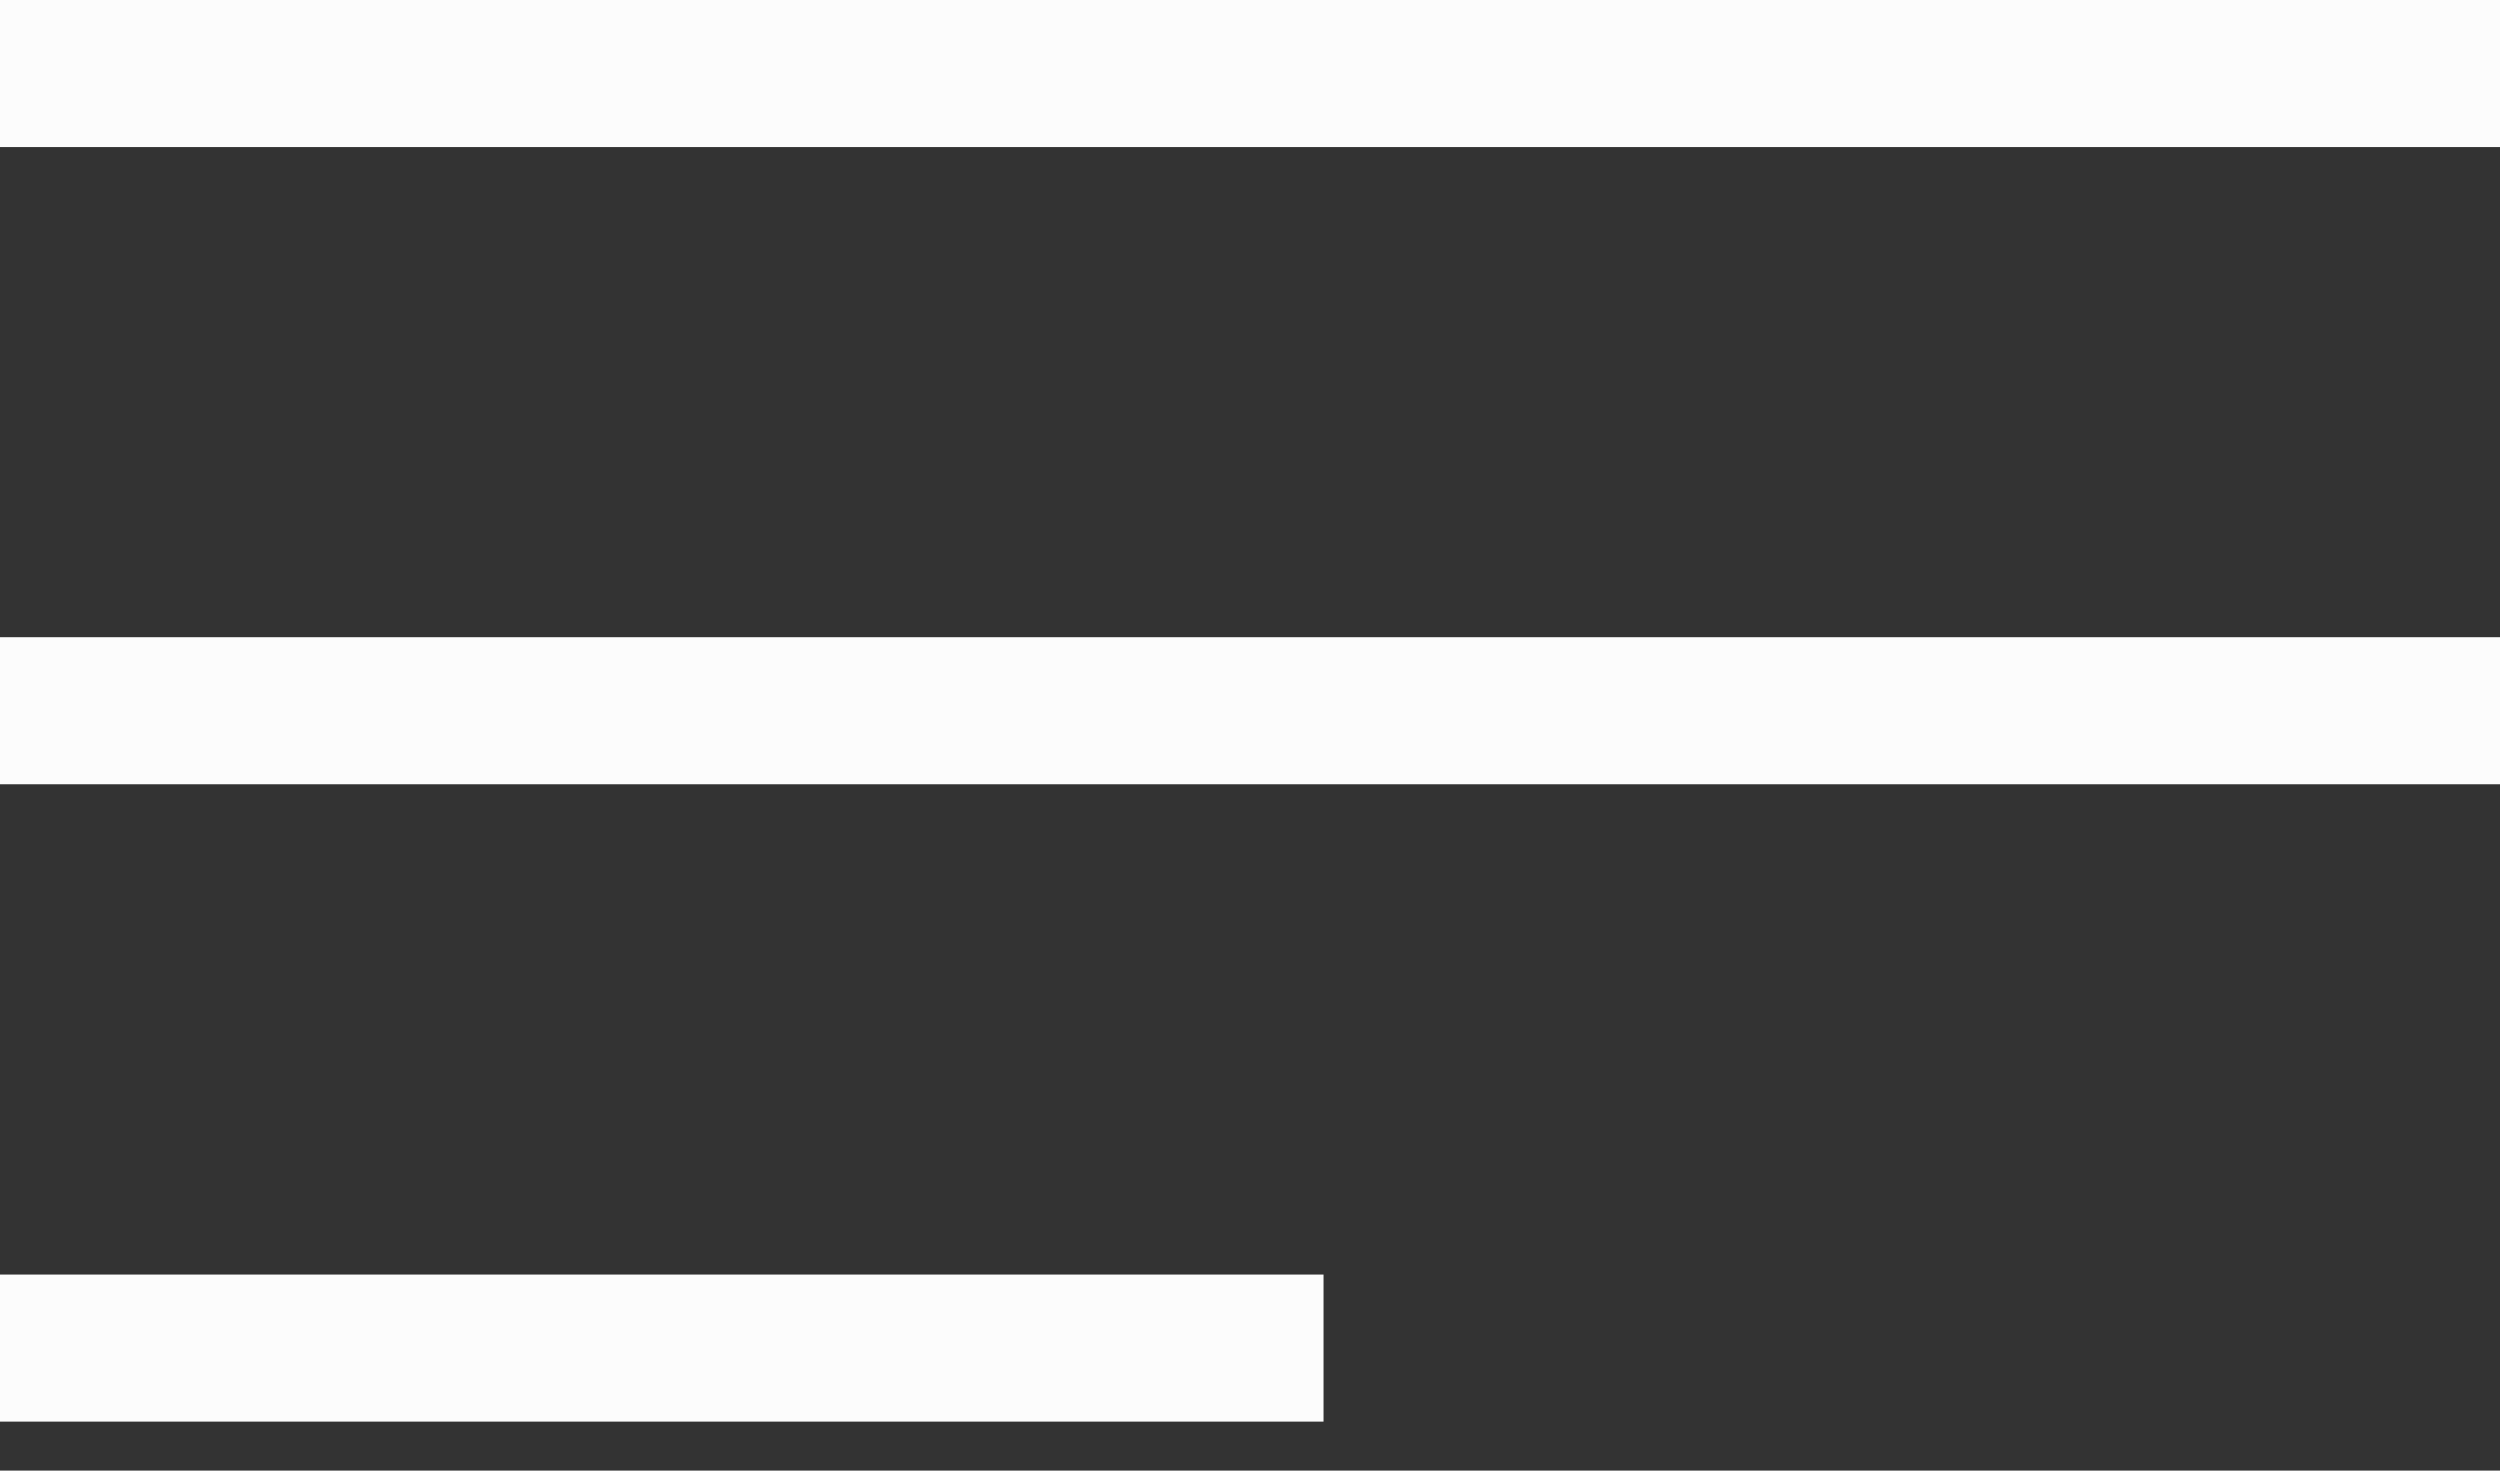
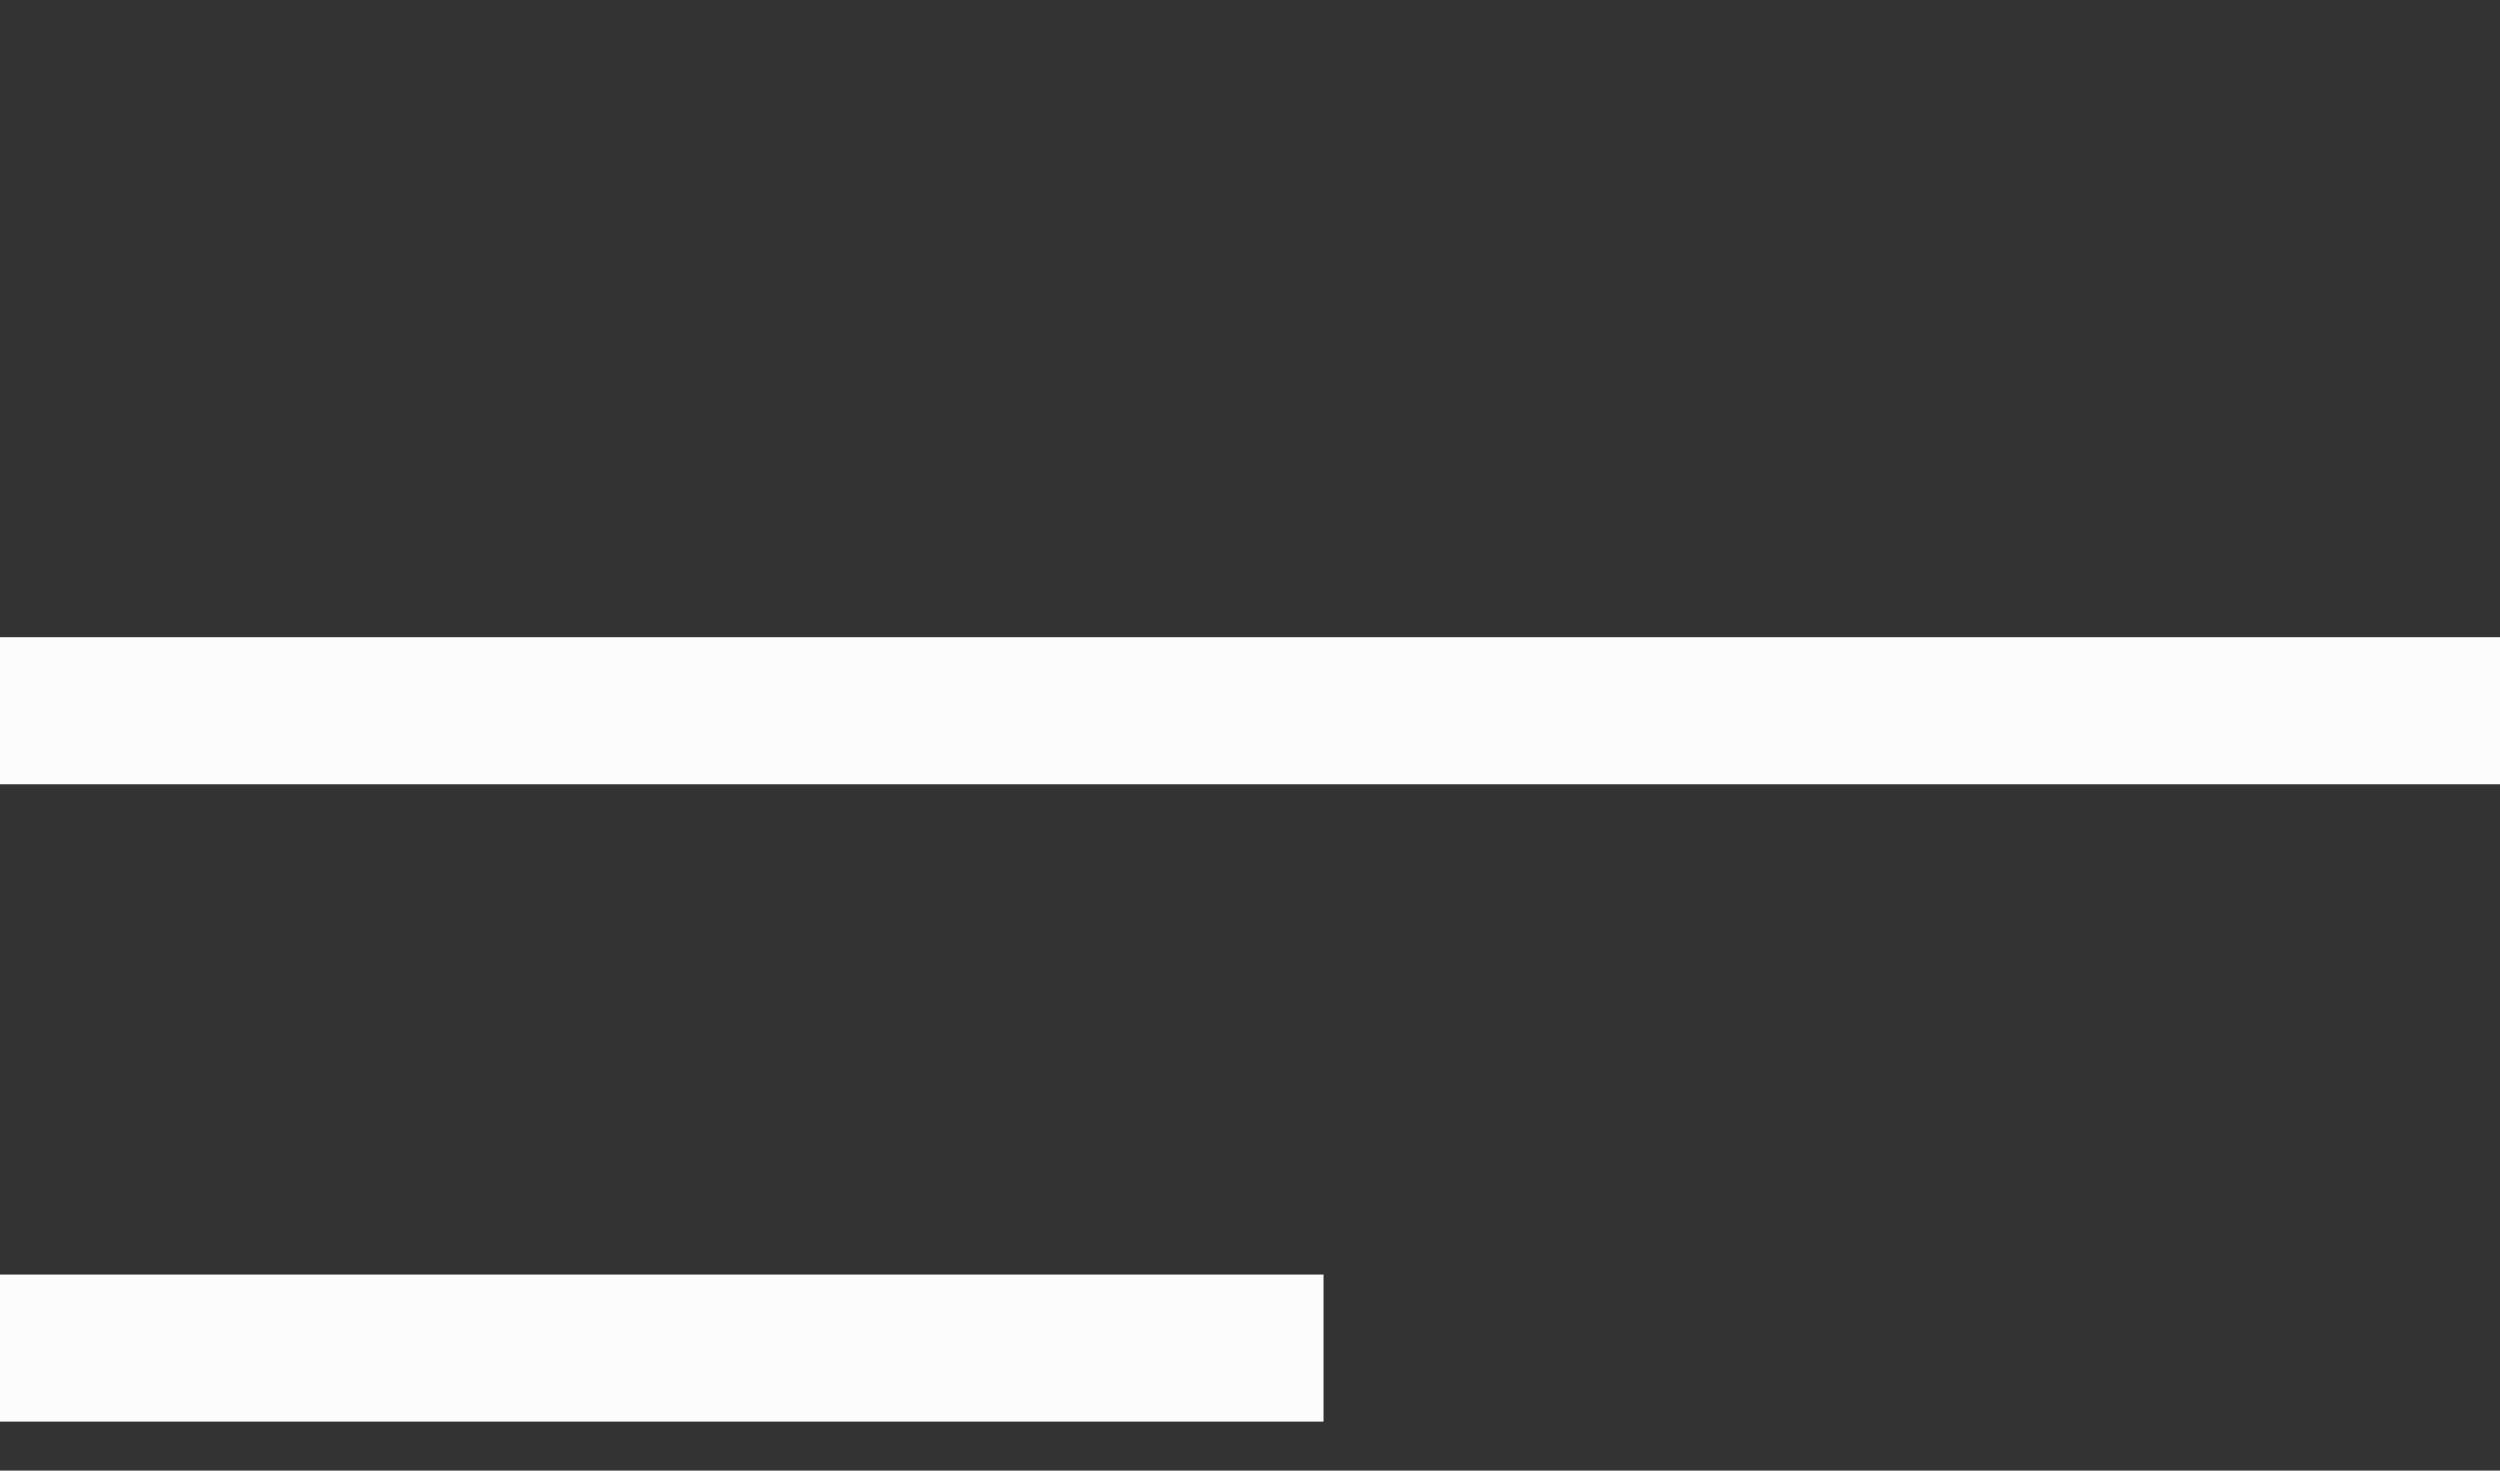
<svg xmlns="http://www.w3.org/2000/svg" width="17" height="10" viewBox="0 0 17 10" fill="none">
  <rect x="0" y="0" width="17" height="10" fill="#333333" stroke="none" />
-   <rect width="17" height="1" fill="#FCFCFC" />
  <rect y="4.333" width="17" height="1" fill="#FCFCFC" />
  <rect y="8.667" width="9" height="1" fill="#FCFCFC" />
</svg>